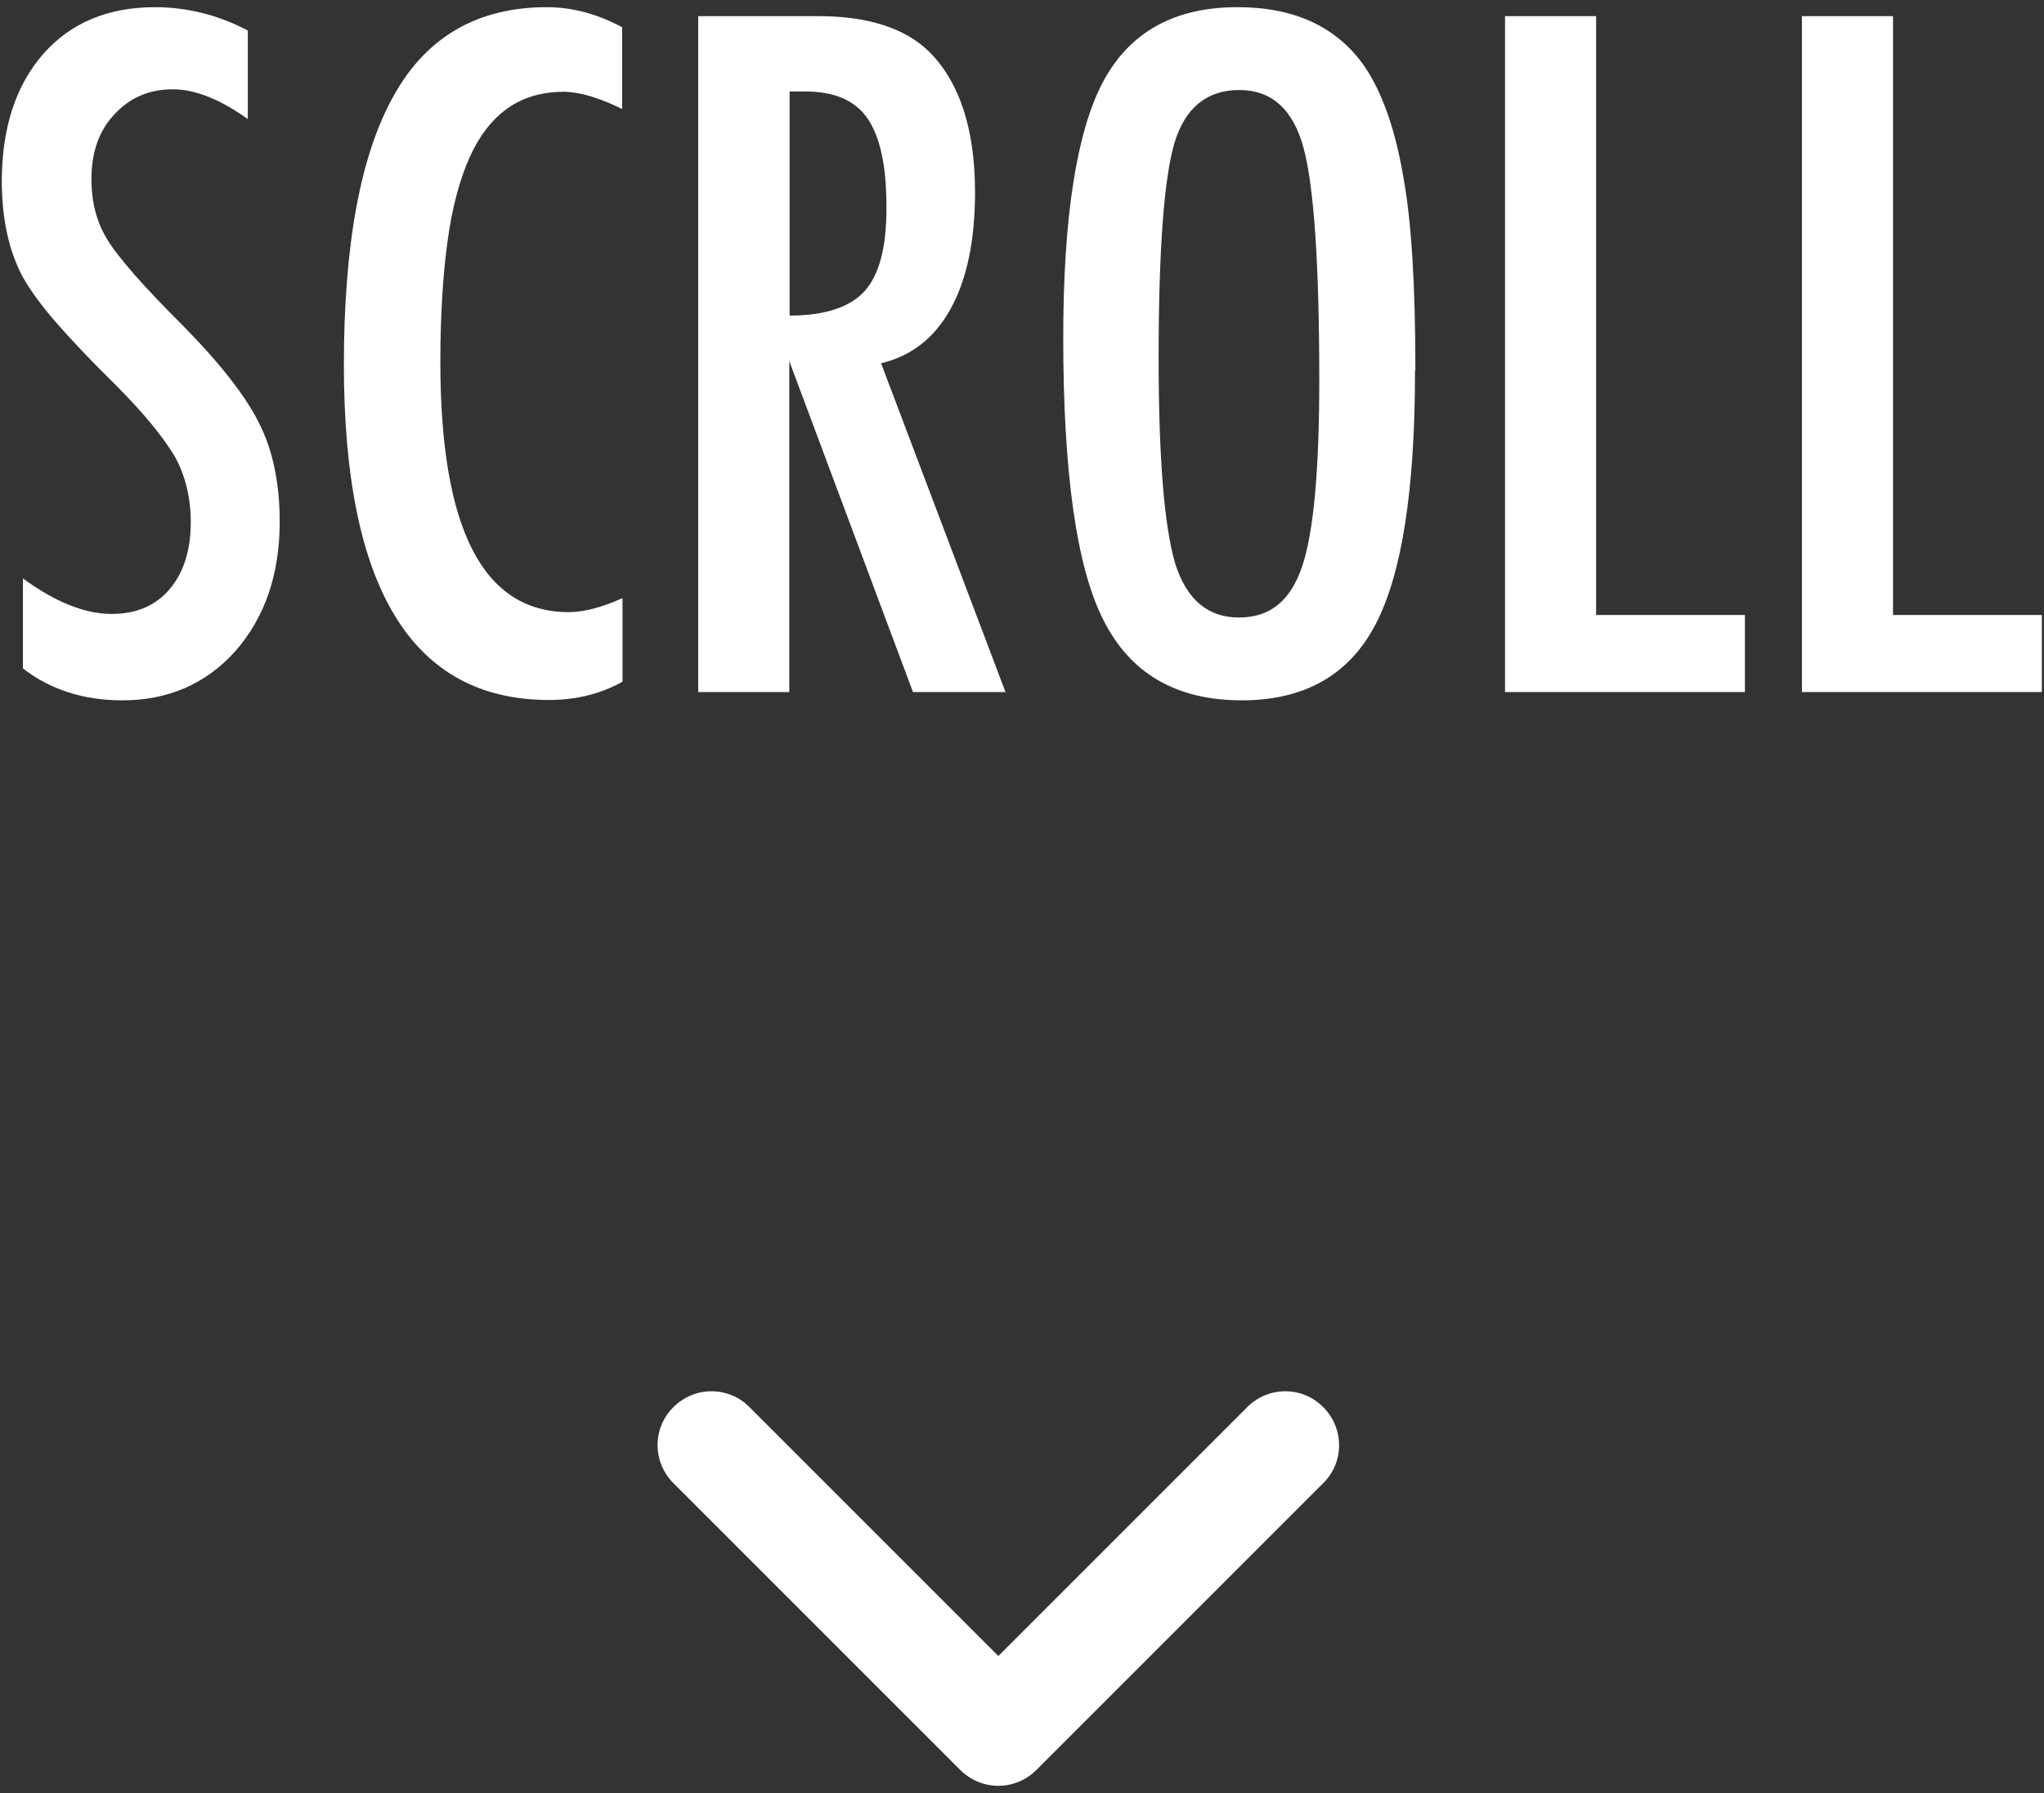
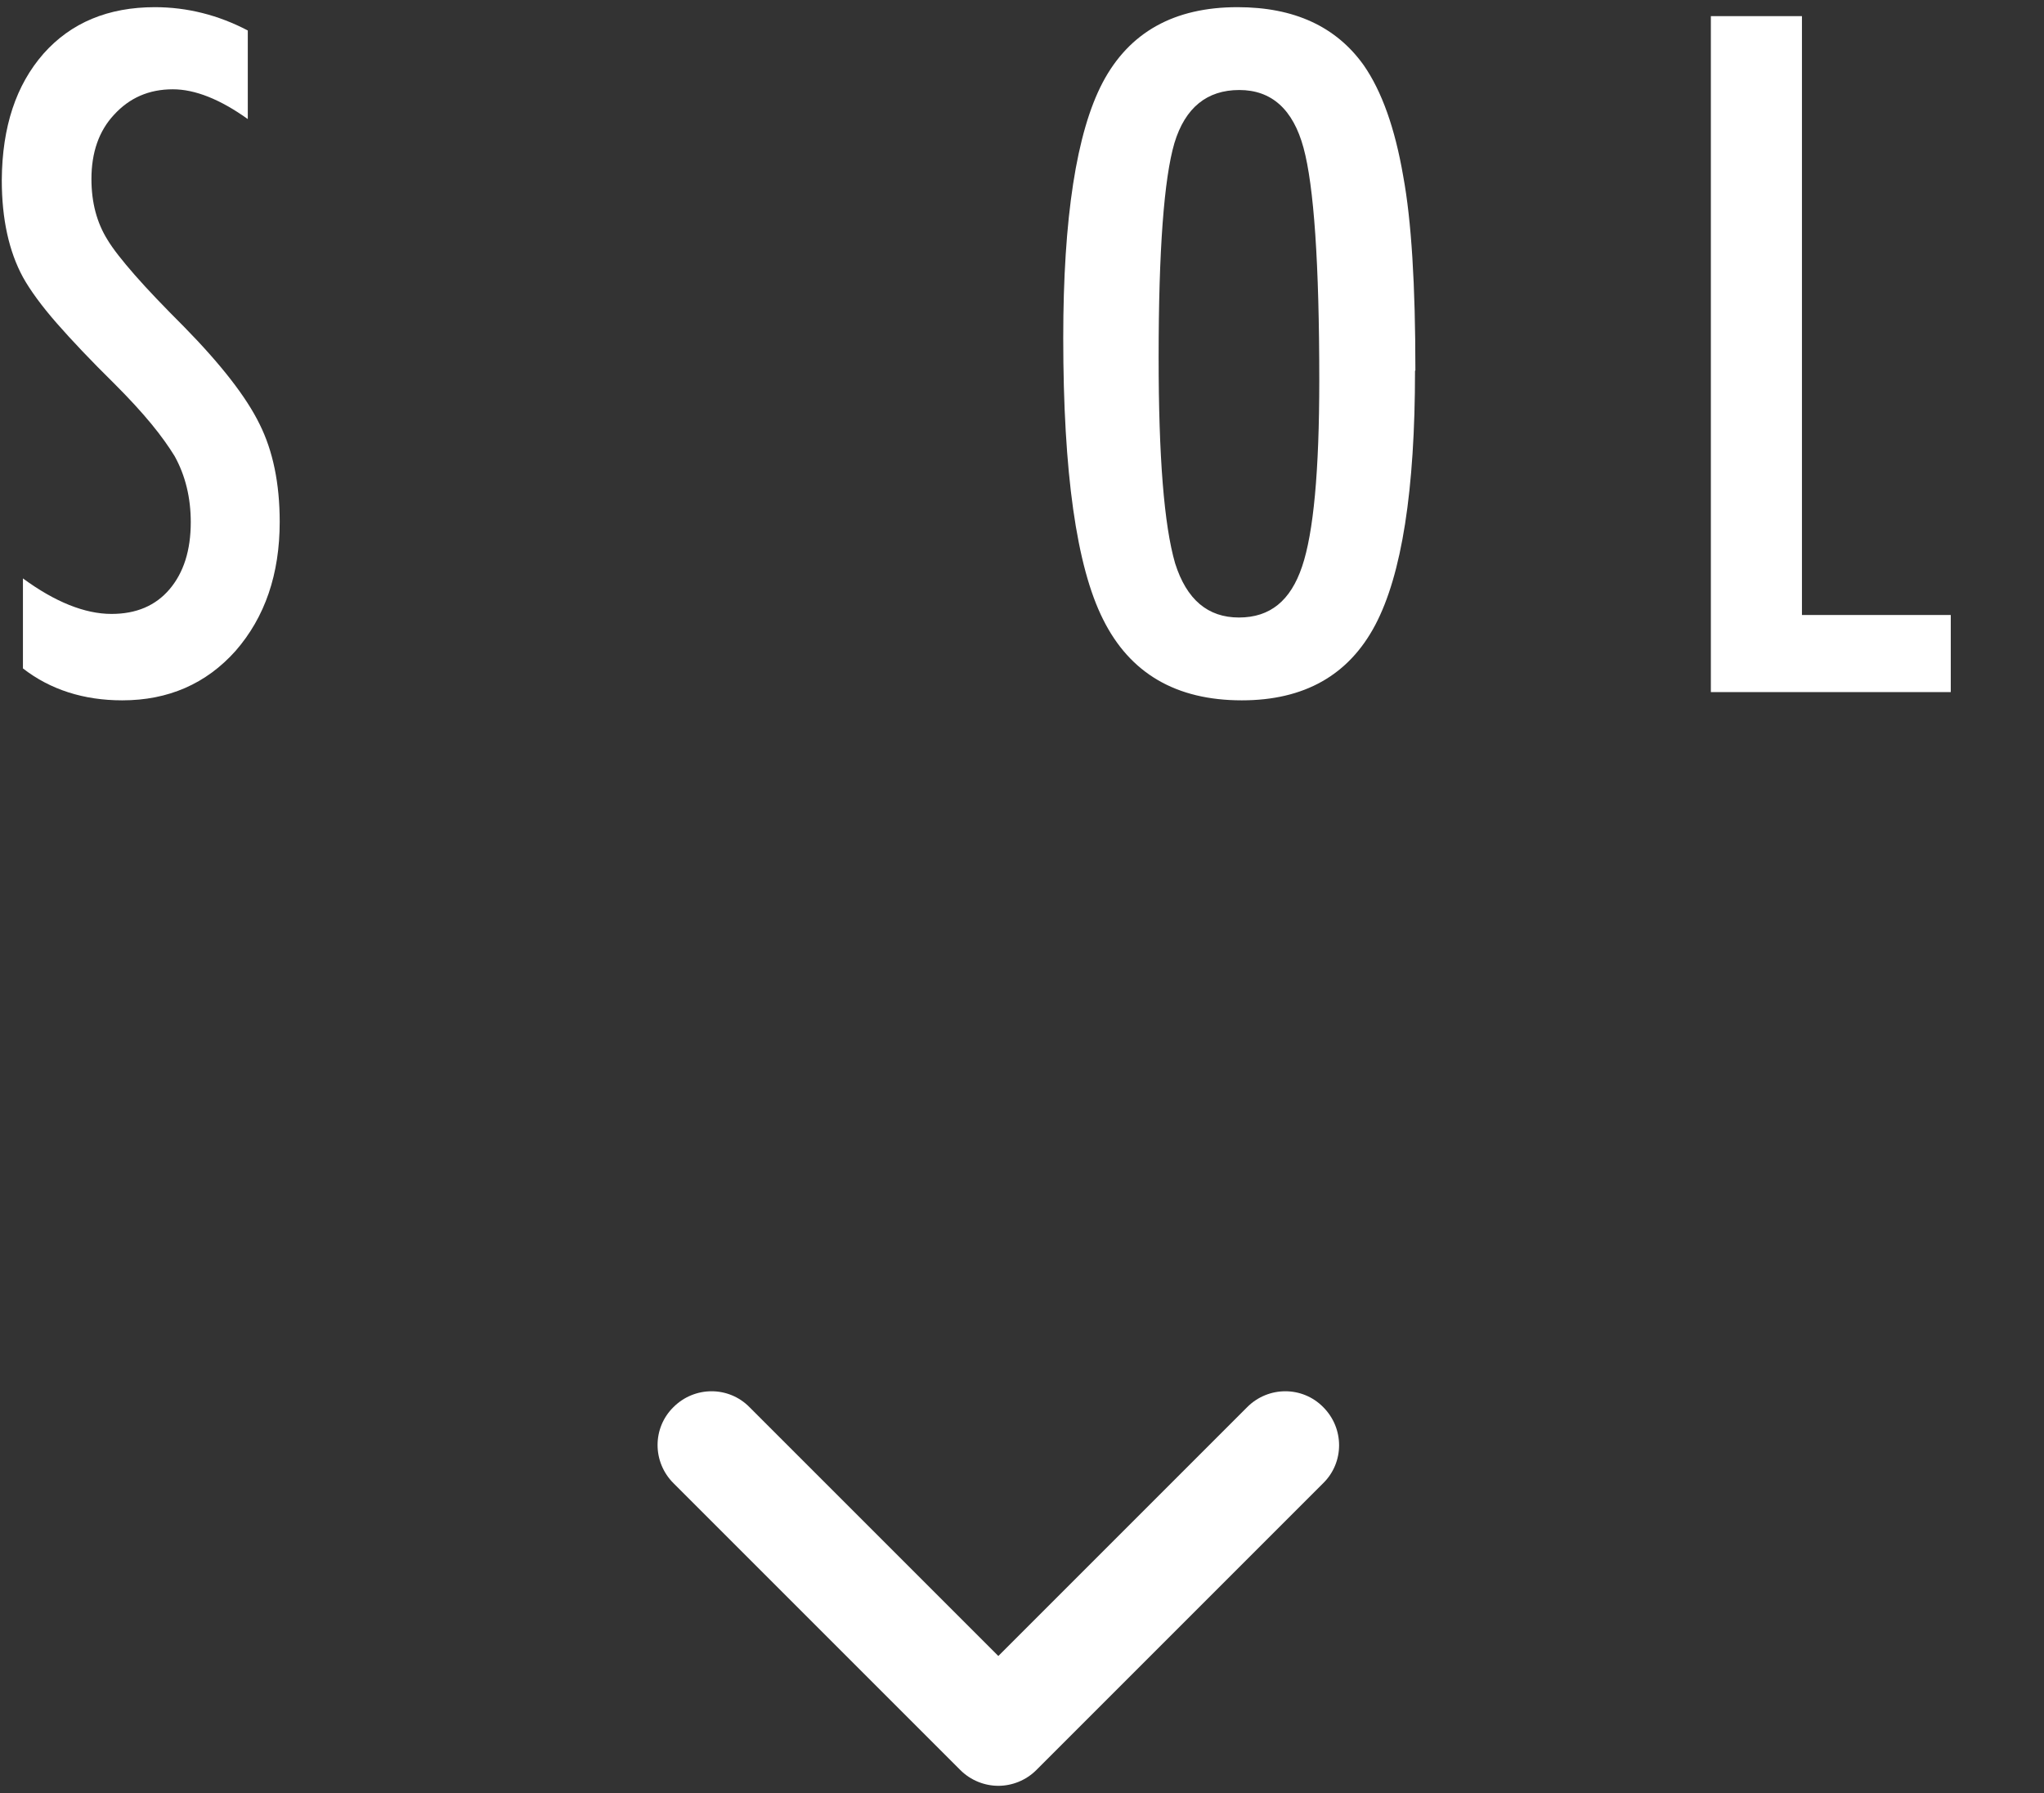
<svg xmlns="http://www.w3.org/2000/svg" id="_レイヤー_1" data-name="レイヤー_1" width="57" height="50" version="1.1" viewBox="0 0 57 50">
  <rect x="0" y="0" width="57" height="50" fill="#333333" stroke="none" />
  <defs>
    <style>
      .st0 {
        fill: #fff;
      }
    </style>
  </defs>
  <g>
    <path class="st0" d="M6.91.84v2.48c-.77-.55-1.47-.83-2.09-.83-.67,0-1.21.24-1.64.71-.42.45-.63,1.05-.63,1.79,0,.66.15,1.22.45,1.7.15.25.41.58.76.98.35.4.81.88,1.37,1.44,1.03,1.05,1.74,1.96,2.11,2.72.37.74.56,1.65.56,2.72,0,1.46-.41,2.66-1.23,3.6-.82.92-1.88,1.38-3.16,1.38-1.08,0-2.01-.3-2.77-.89v-2.51c.9.66,1.73.99,2.47.99.69,0,1.23-.23,1.62-.69.39-.46.59-1.08.59-1.87,0-.68-.15-1.3-.45-1.84-.16-.26-.37-.56-.65-.9-.28-.34-.62-.71-1.04-1.13-.64-.63-1.18-1.2-1.6-1.68s-.74-.92-.94-1.28c-.39-.72-.59-1.62-.59-2.71C.06,3.53.45,2.37,1.21,1.5,1.98.63,3.02.2,4.32.2c.9,0,1.77.22,2.59.65Z" />
-     <path class="st0" d="M17.35.76v2.28c-.65-.32-1.2-.48-1.63-.48-.6,0-1.12.15-1.55.45-.43.3-.79.75-1.07,1.37-.28.62-.49,1.4-.62,2.35-.13.95-.2,2.07-.2,3.36,0,4.66,1.19,6.98,3.58,6.98.42,0,.92-.13,1.5-.39v2.33c-.61.34-1.29.51-2.05.51-3.82,0-5.72-3.12-5.72-9.35,0-3.37.47-5.88,1.4-7.52C11.9,1.02,13.33.2,15.25.2c.71,0,1.41.19,2.1.56Z" />
-     <path class="st0" d="M19.48.45h3.34c1.38,0,2.41.33,3.09.99.85.85,1.28,2.16,1.28,3.92,0,1.35-.23,2.44-.68,3.25-.45.82-1.1,1.32-1.94,1.52l3.47,9.17h-2.58l-3.45-9.23v9.23h-2.54V.45ZM22.02,8.8c.98,0,1.68-.23,2.09-.68.41-.46.61-1.22.61-2.31,0-.59-.04-1.09-.13-1.5-.09-.42-.22-.75-.4-1.01-.18-.26-.42-.45-.71-.57s-.63-.18-1.03-.18h-.43v6.26Z" />
    <path class="st0" d="M39.46,10.34c0,3.33-.37,5.69-1.11,7.09-.74,1.4-1.98,2.1-3.72,2.1-1.83,0-3.12-.75-3.87-2.26-.74-1.47-1.11-4.09-1.11-7.85,0-3.35.37-5.73,1.1-7.12.74-1.4,1.99-2.1,3.76-2.1,1.58,0,2.75.54,3.52,1.62.5.72.87,1.75,1.1,3.09.23,1.24.34,3.04.34,5.42ZM36.79,10.61c0-3.26-.15-5.43-.44-6.49-.29-1.07-.89-1.61-1.79-1.61s-1.51.49-1.81,1.48c-.29.99-.44,2.99-.44,5.98,0,2.76.15,4.67.46,5.74.32,1.01.91,1.51,1.78,1.51s1.44-.47,1.76-1.42c.32-.94.48-2.67.48-5.19Z" />
-     <path class="st0" d="M41.97.45h2.54v16.7h4.15v2.15h-6.69V.45Z" />
-     <path class="st0" d="M50.25.45h2.54v16.7h4.15v2.15h-6.69V.45Z" />
+     <path class="st0" d="M50.25.45v16.7h4.15v2.15h-6.69V.45Z" />
  </g>
  <path class="st0" d="M27.84,49.8c-.38,0-.77-.15-1.06-.44l-8-8c-.59-.59-.59-1.54,0-2.12.59-.59,1.54-.59,2.12,0l6.94,6.94,6.94-6.94c.59-.59,1.54-.59,2.12,0,.59.59.59,1.54,0,2.12l-8,8c-.29.29-.68.44-1.06.44Z" />
</svg>